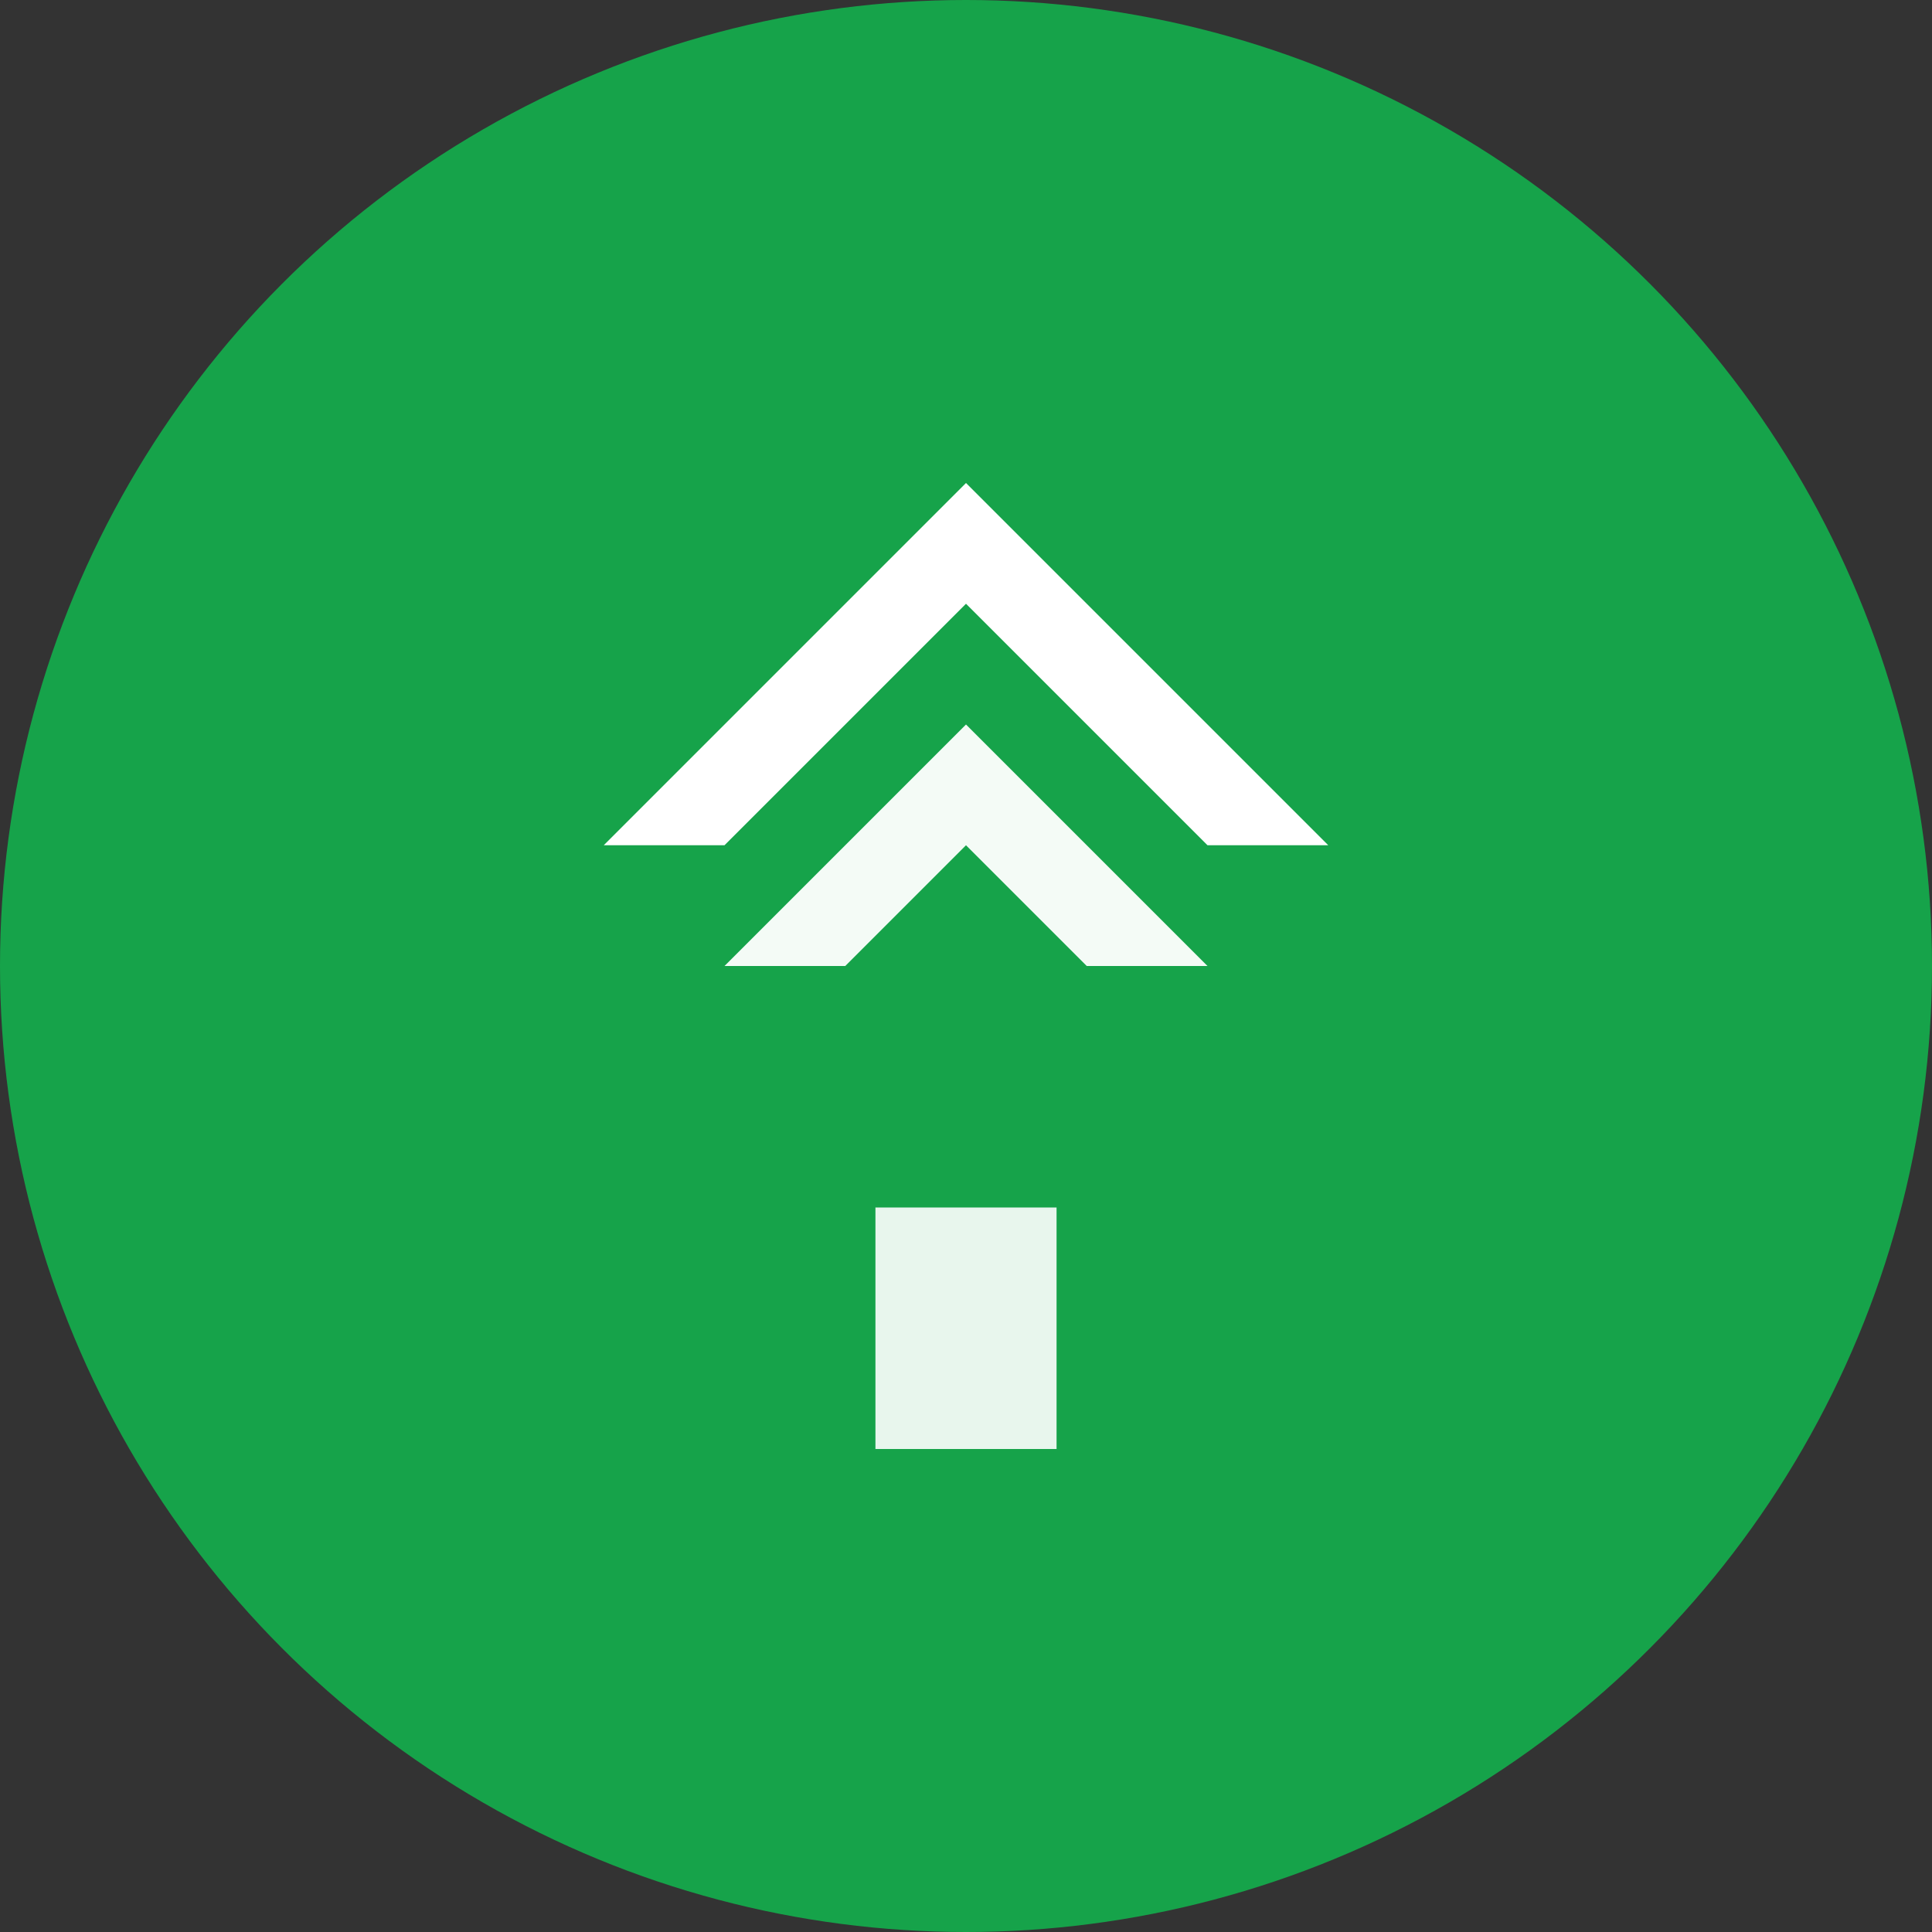
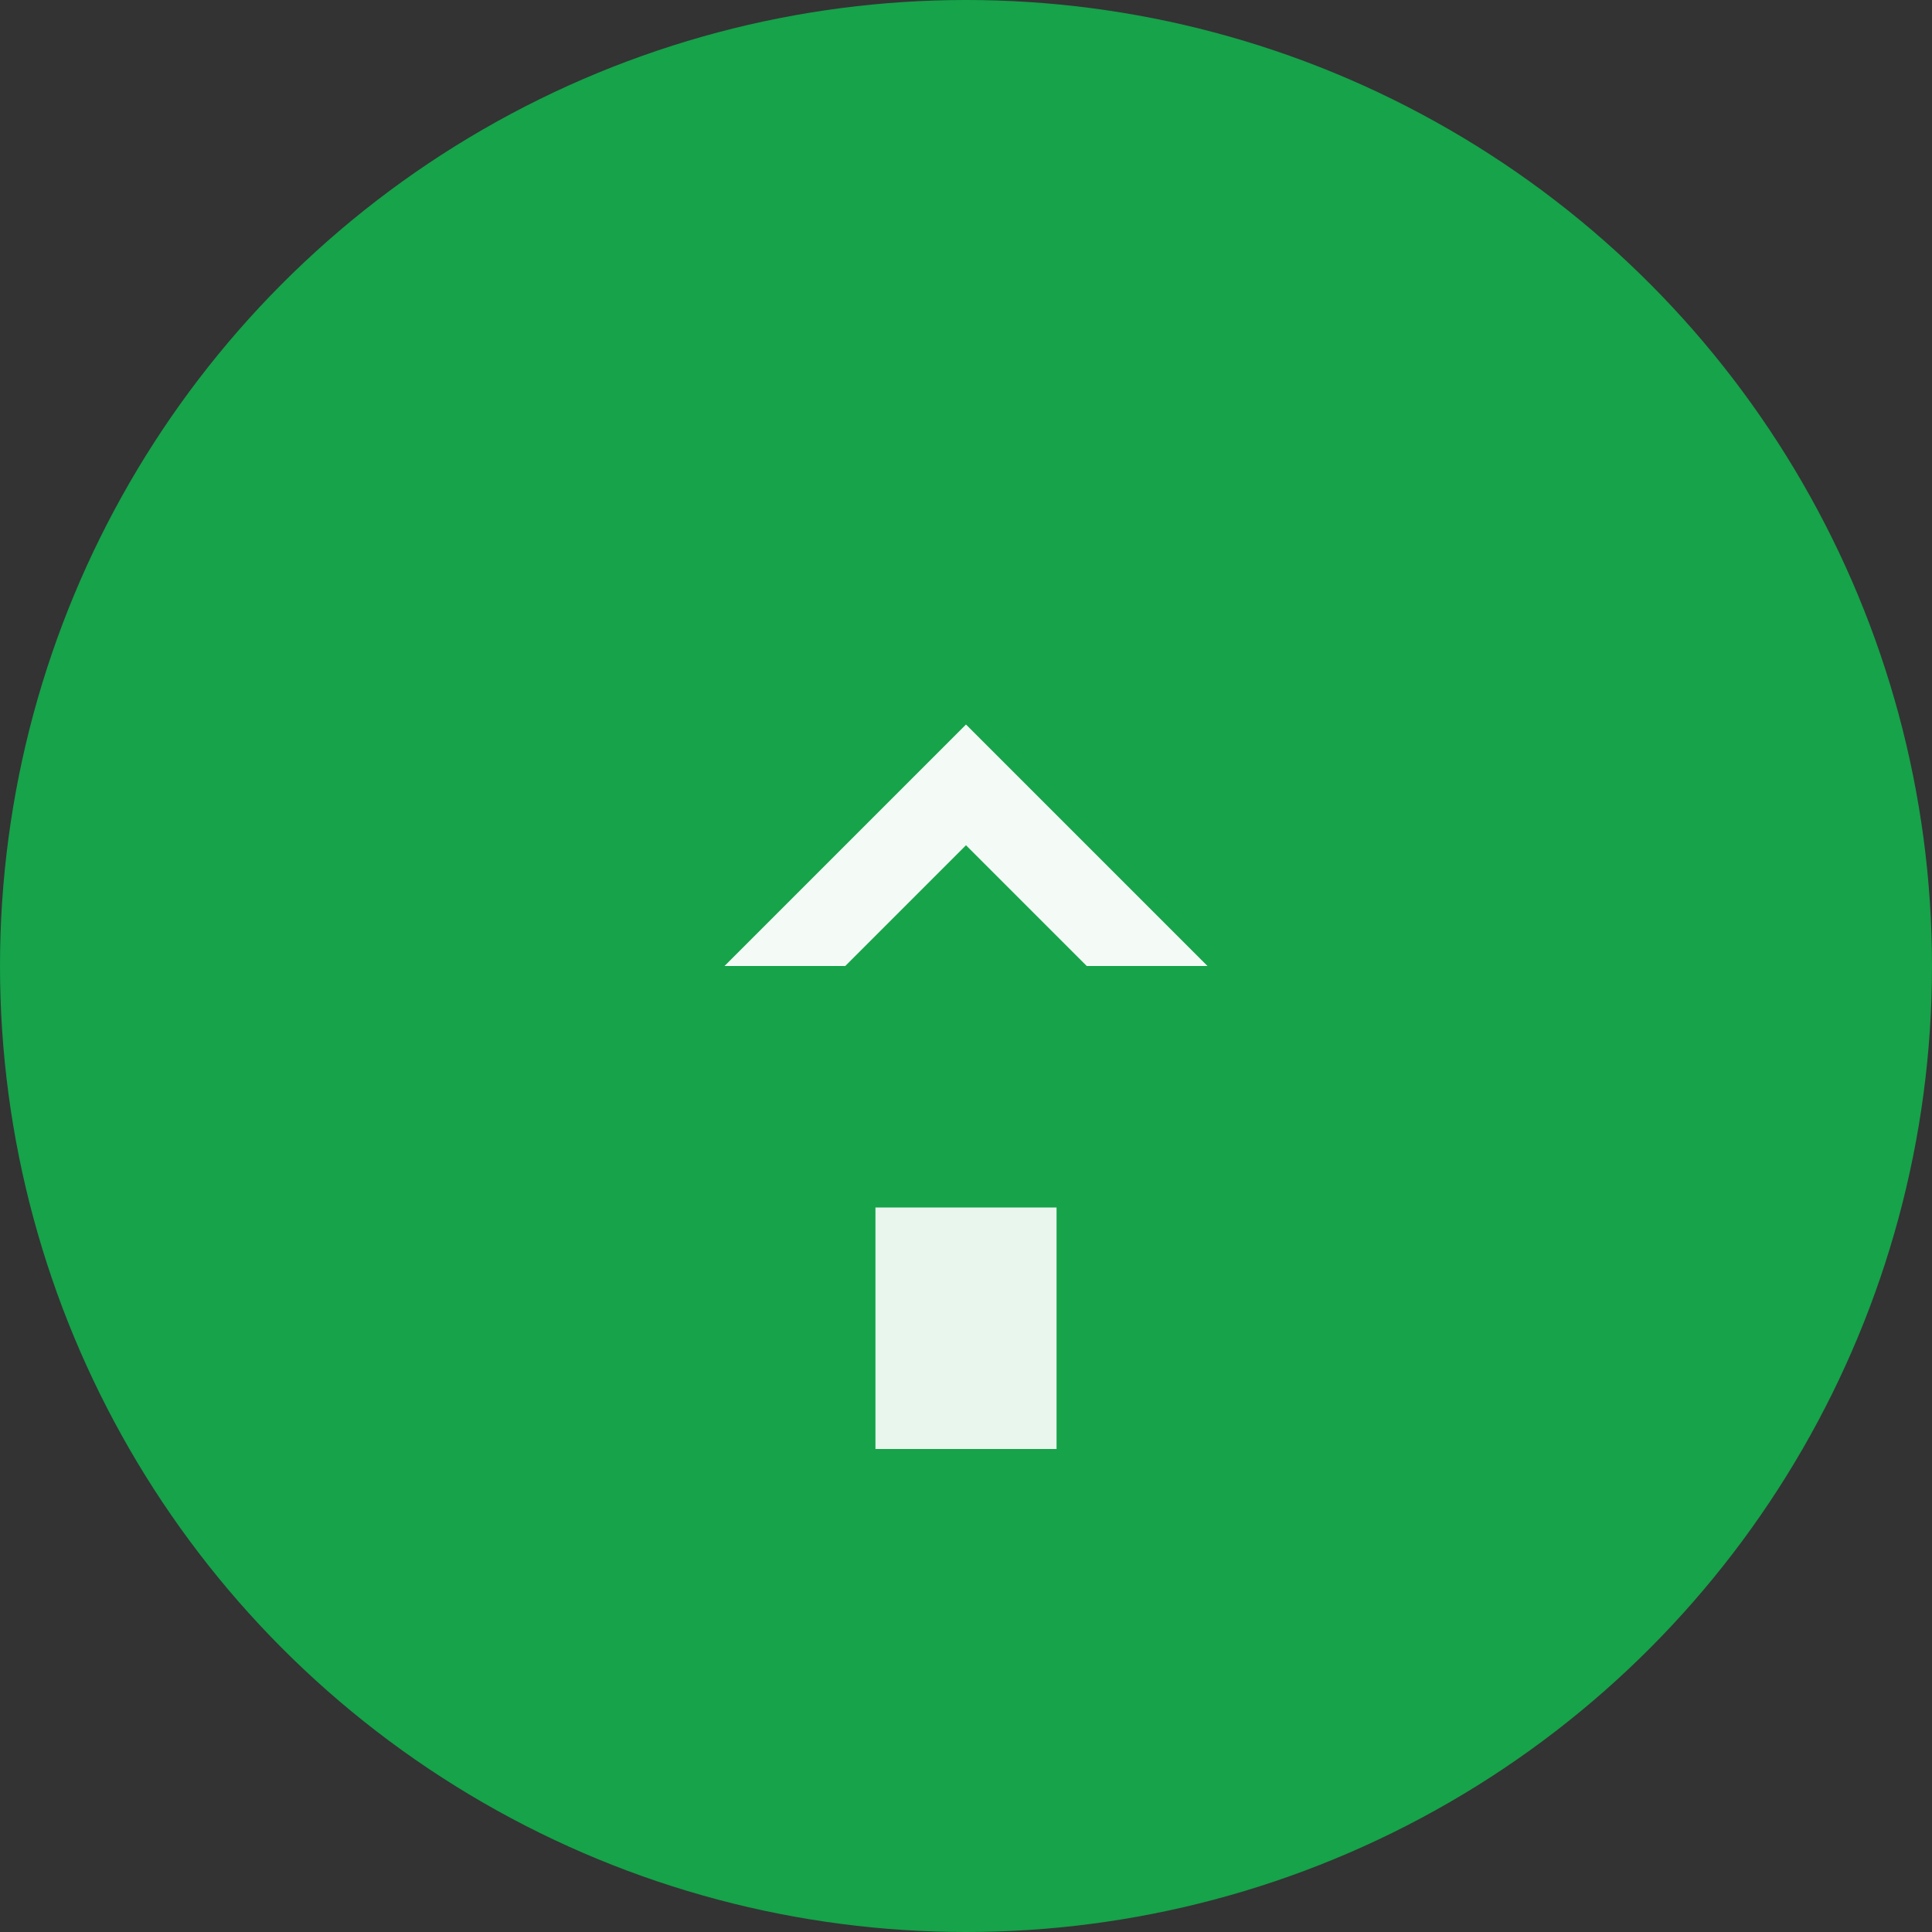
<svg xmlns="http://www.w3.org/2000/svg" width="32" height="32" viewBox="0 0 32 32" fill="none">
  <rect x="0" y="0" width="32" height="32" fill="#333333" stroke="none" />
  <circle cx="16" cy="16" r="16" fill="#16a34a" />
  <rect x="14.5" y="20" width="3" height="4" fill="white" opacity="0.9" />
-   <path d="M16 8L10 14H12L16 10L20 14H22L16 8Z" fill="white" />
  <path d="M16 12L12 16H14L16 14L18 16H20L16 12Z" fill="white" opacity="0.95" />
</svg>